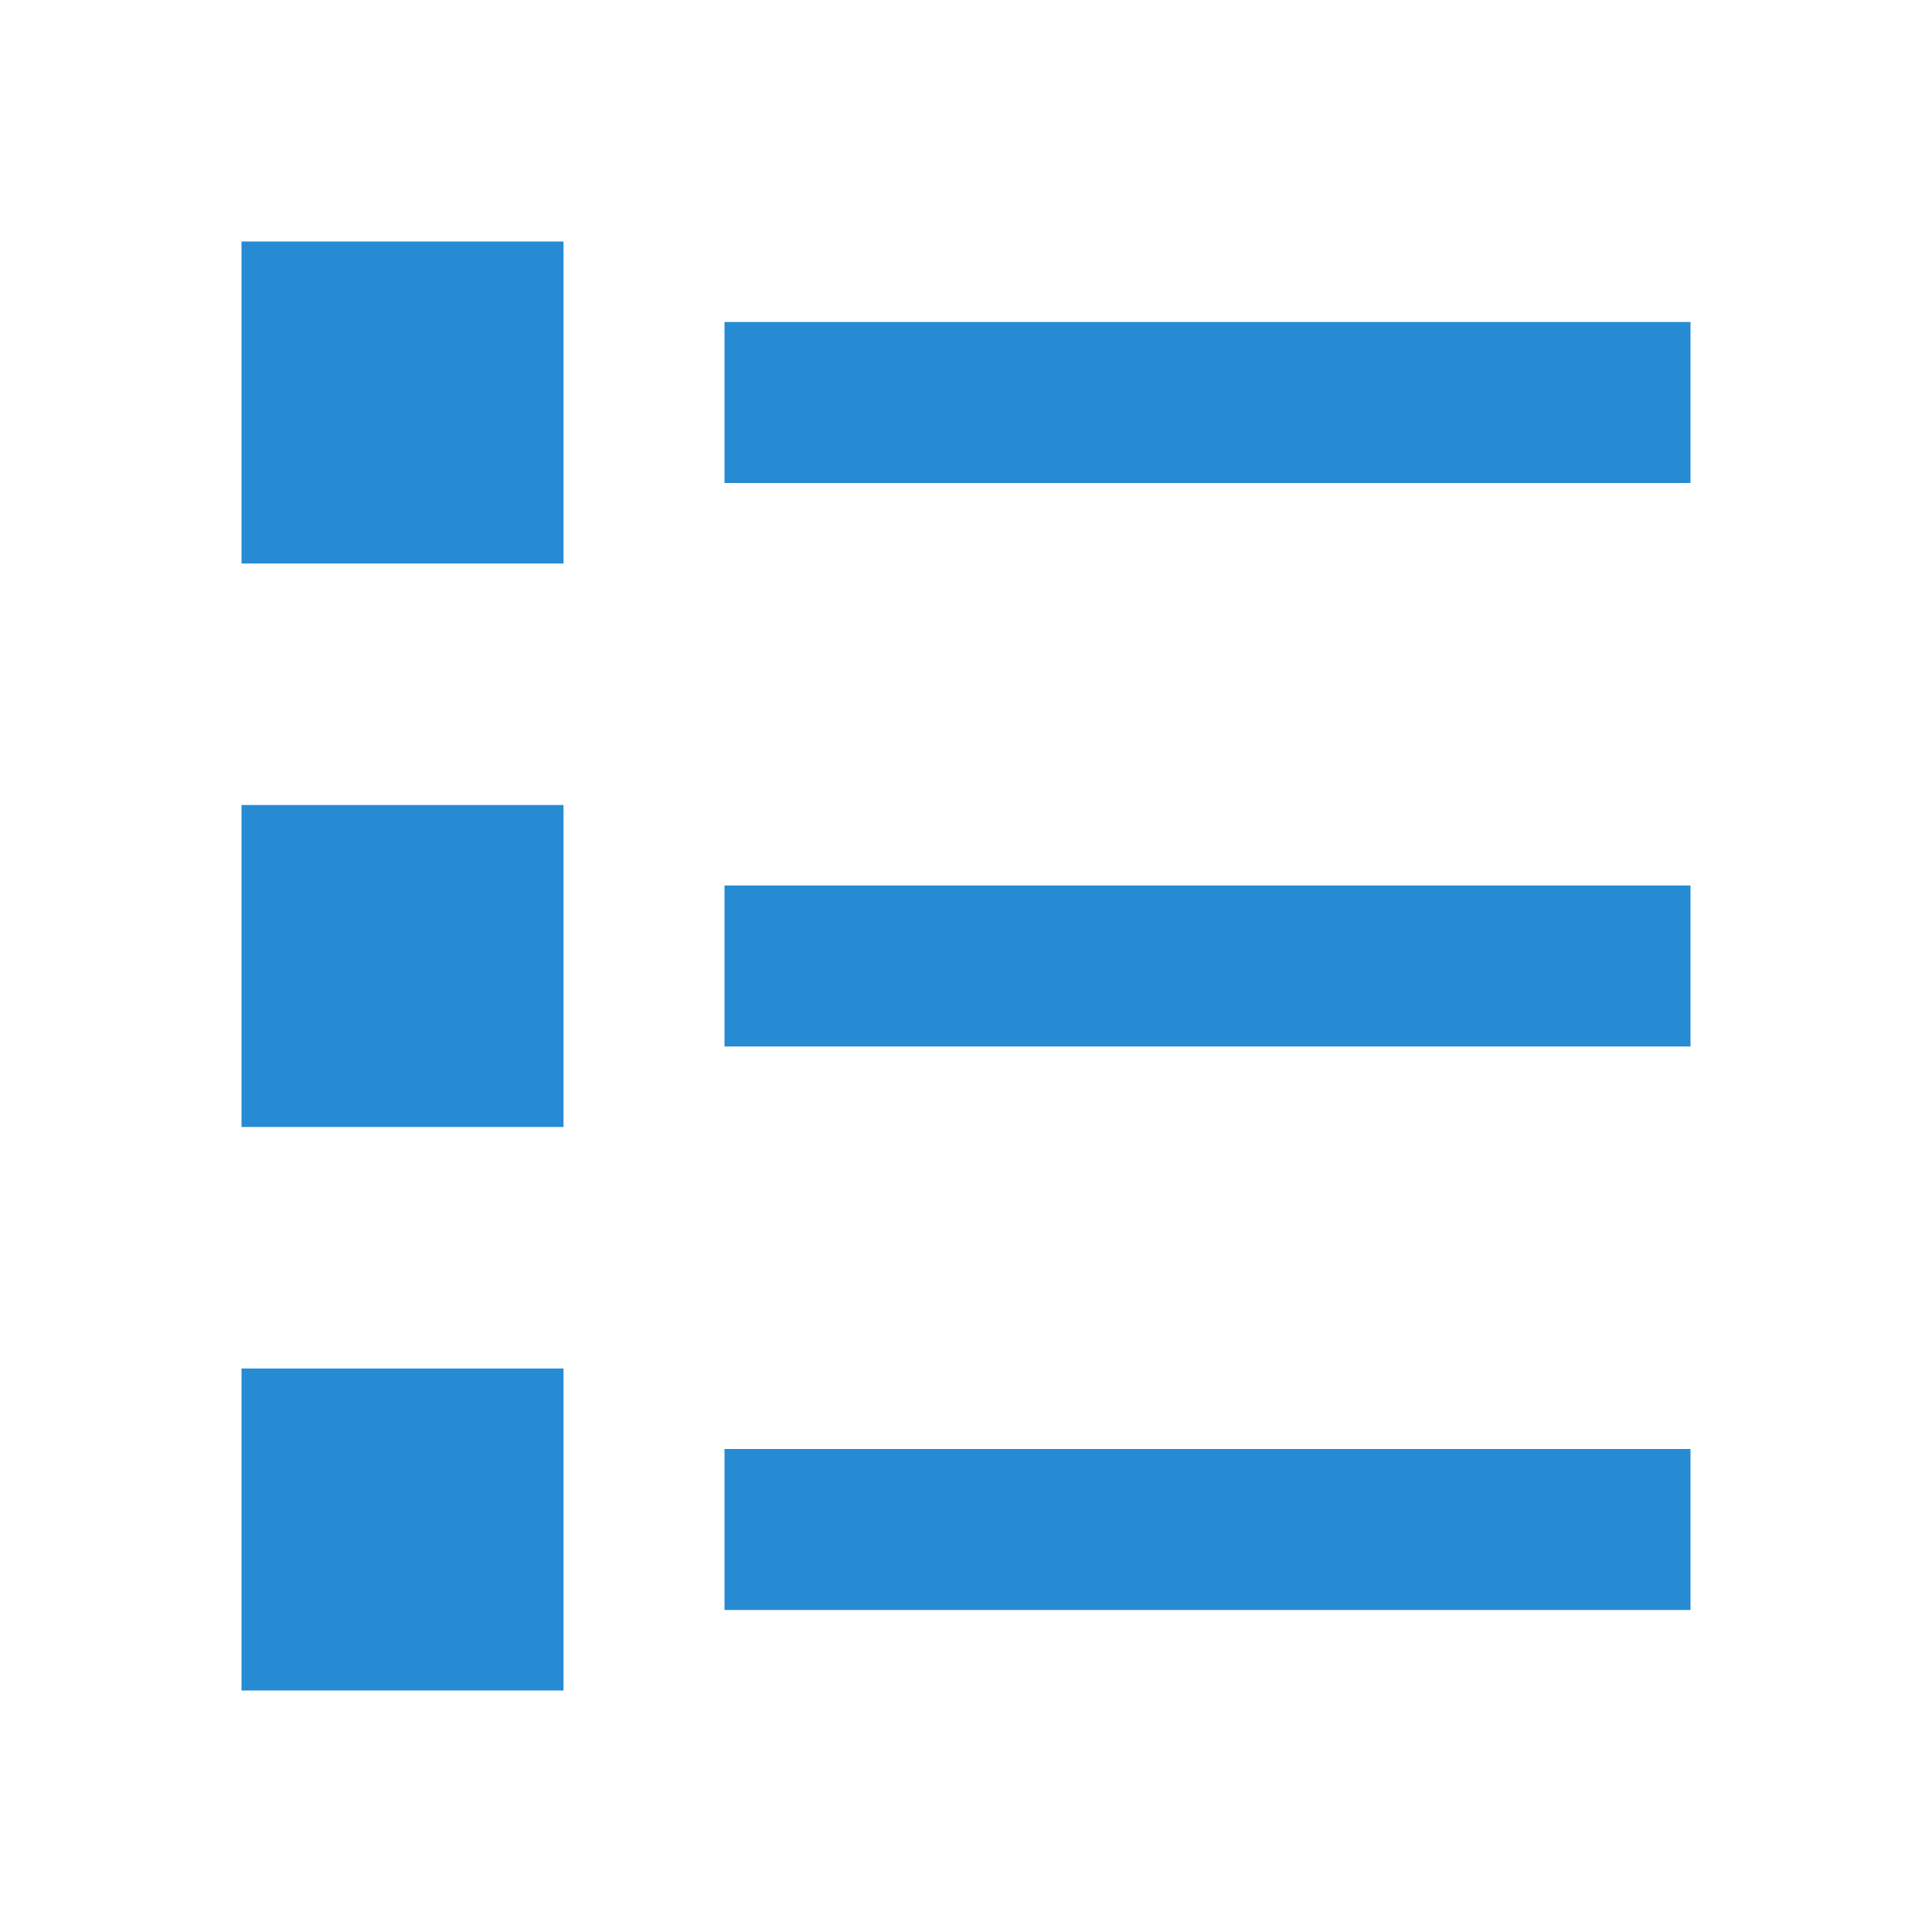
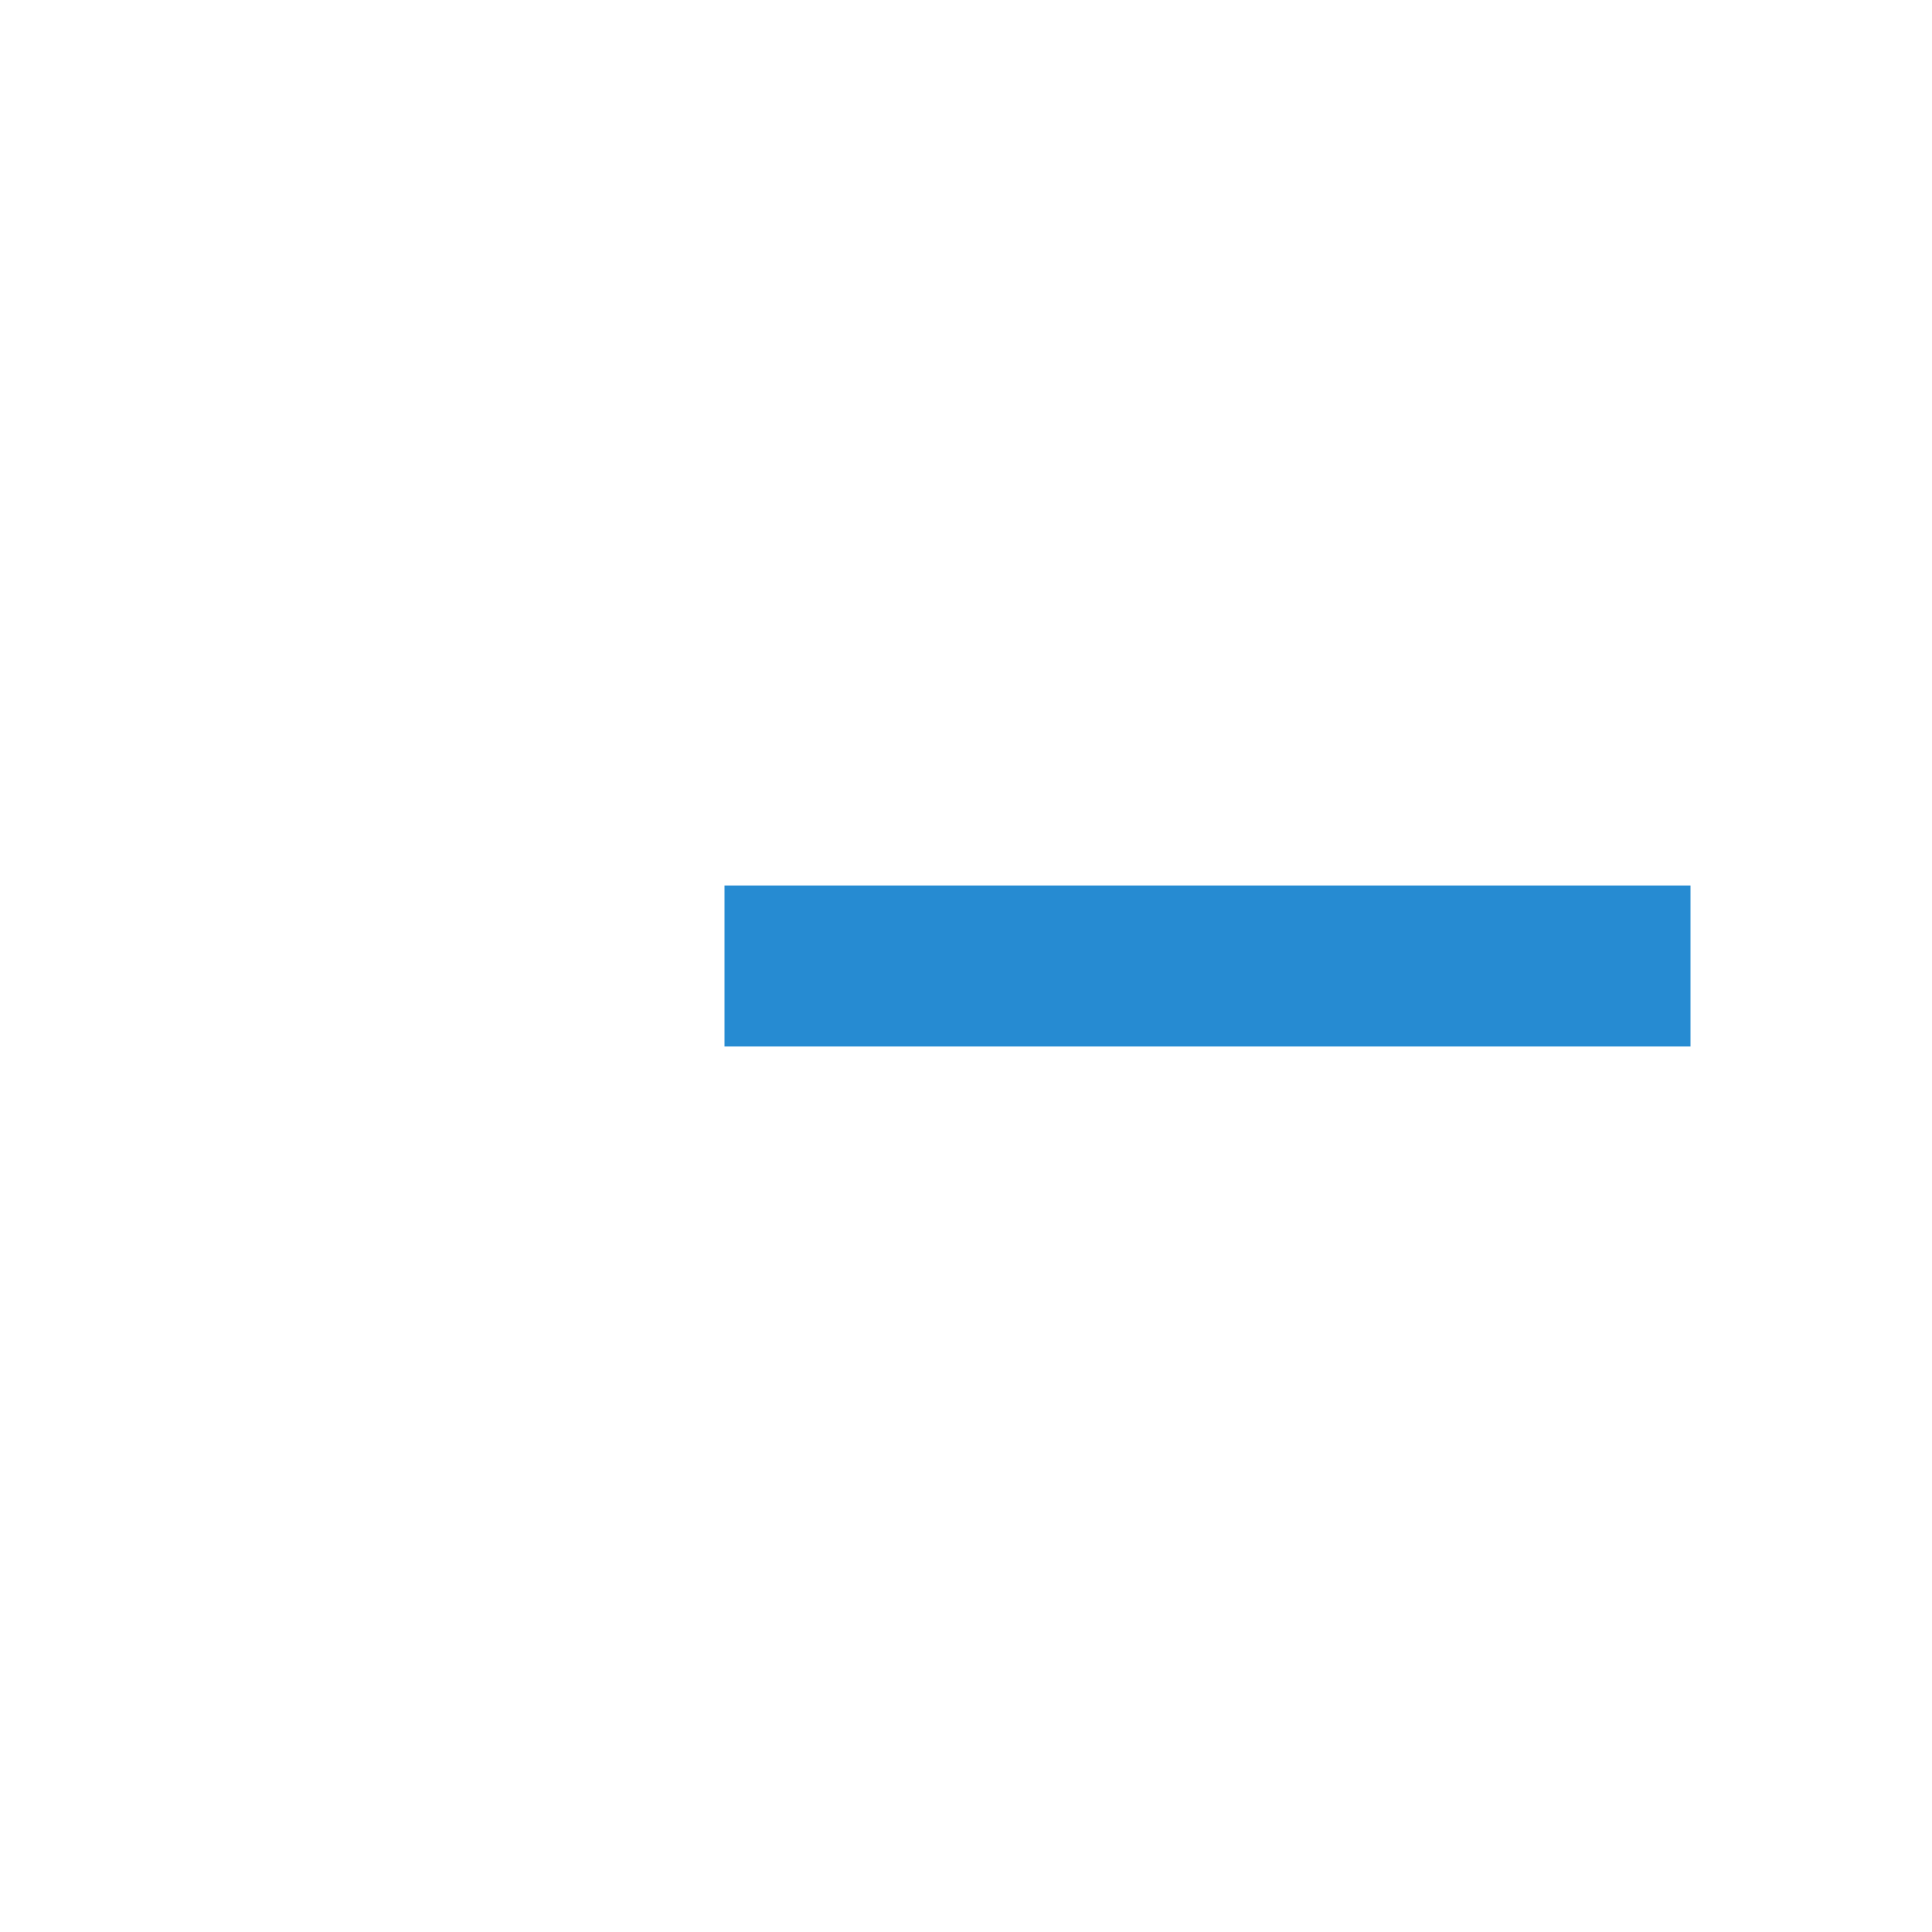
<svg xmlns="http://www.w3.org/2000/svg" viewBox="0 0 48 48">
-   <rect width="8" height="8" x="6" y="34" style="fill:#268bd2;opacity:1;fill-opacity:1;stroke:none" />
-   <rect y="36" x="18" height="4" width="24" style="fill:#268bd2;opacity:1;fill-opacity:1;stroke:none" />
-   <rect y="20" x="6" height="8" width="8" style="fill:#268bd2;opacity:1;fill-opacity:1;stroke:none" />
  <rect width="24" height="4" x="18" y="22" style="fill:#268bd2;opacity:1;fill-opacity:1;stroke:none" />
-   <rect width="8" height="8" x="6" y="6" style="fill:#268bd2;opacity:1;fill-opacity:1;stroke:none" />
-   <rect y="8" x="18" height="4" width="24" style="fill:#268bd2;opacity:1;fill-opacity:1;stroke:none" />
</svg>